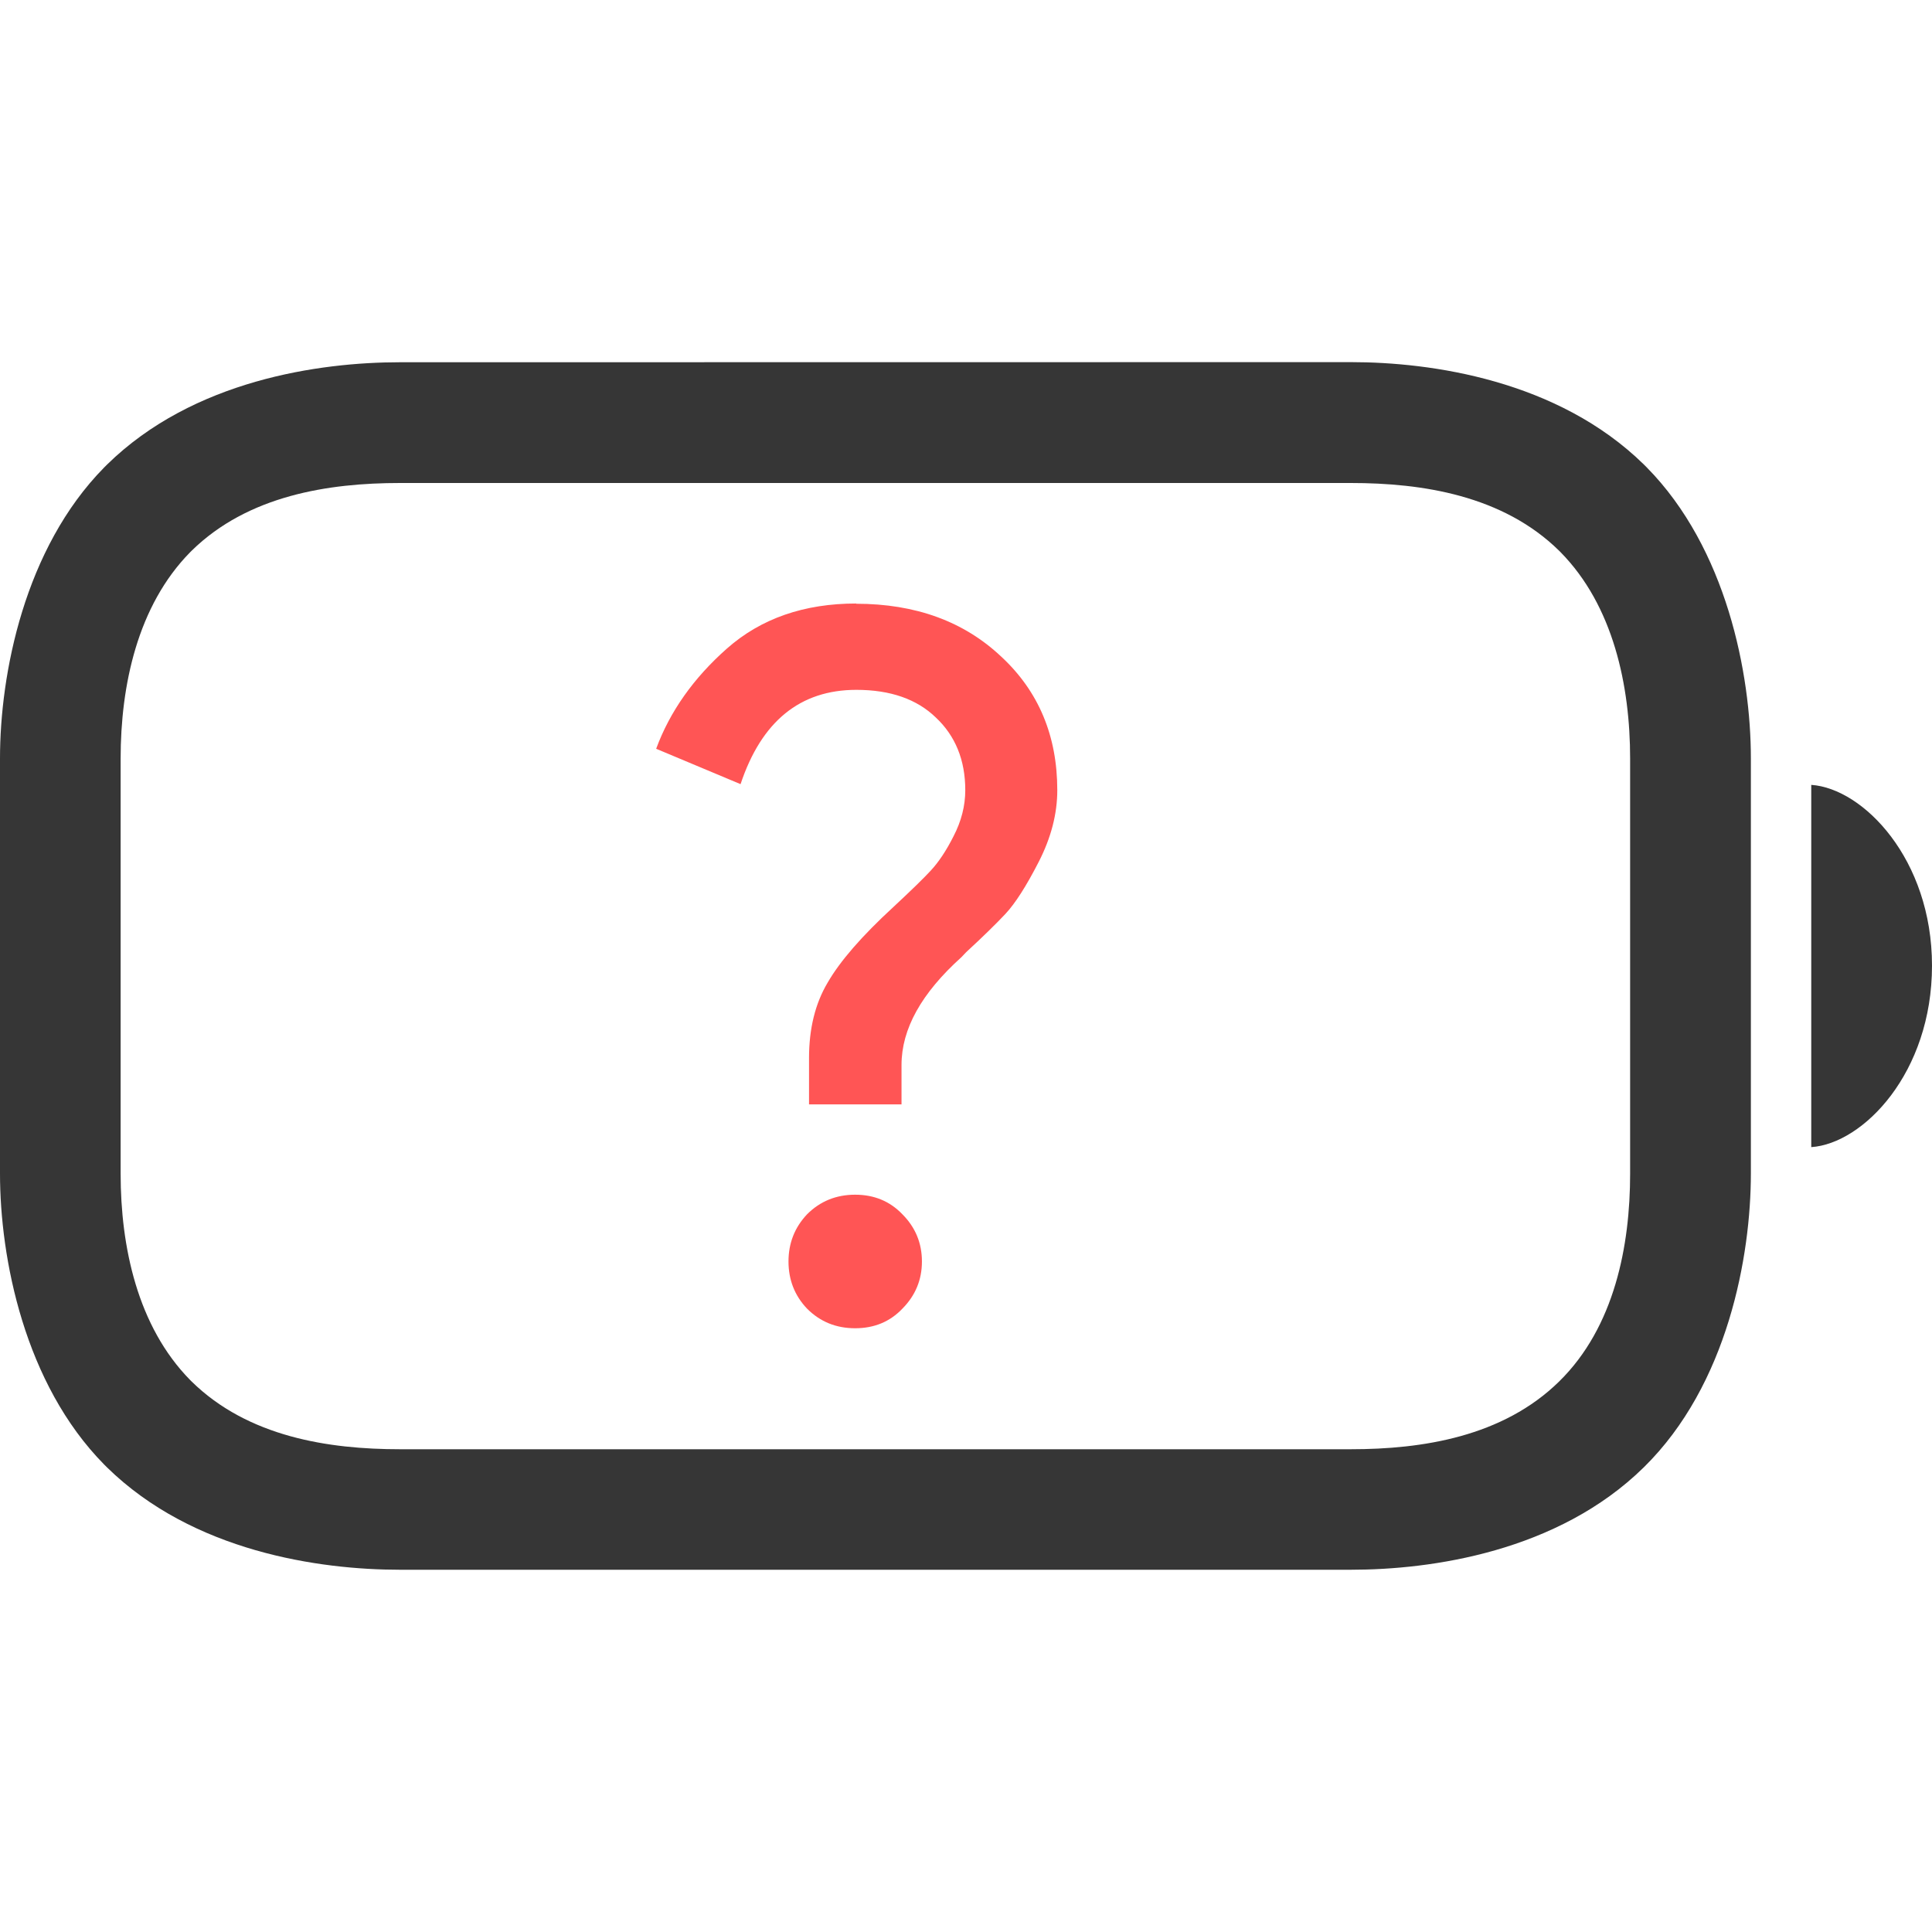
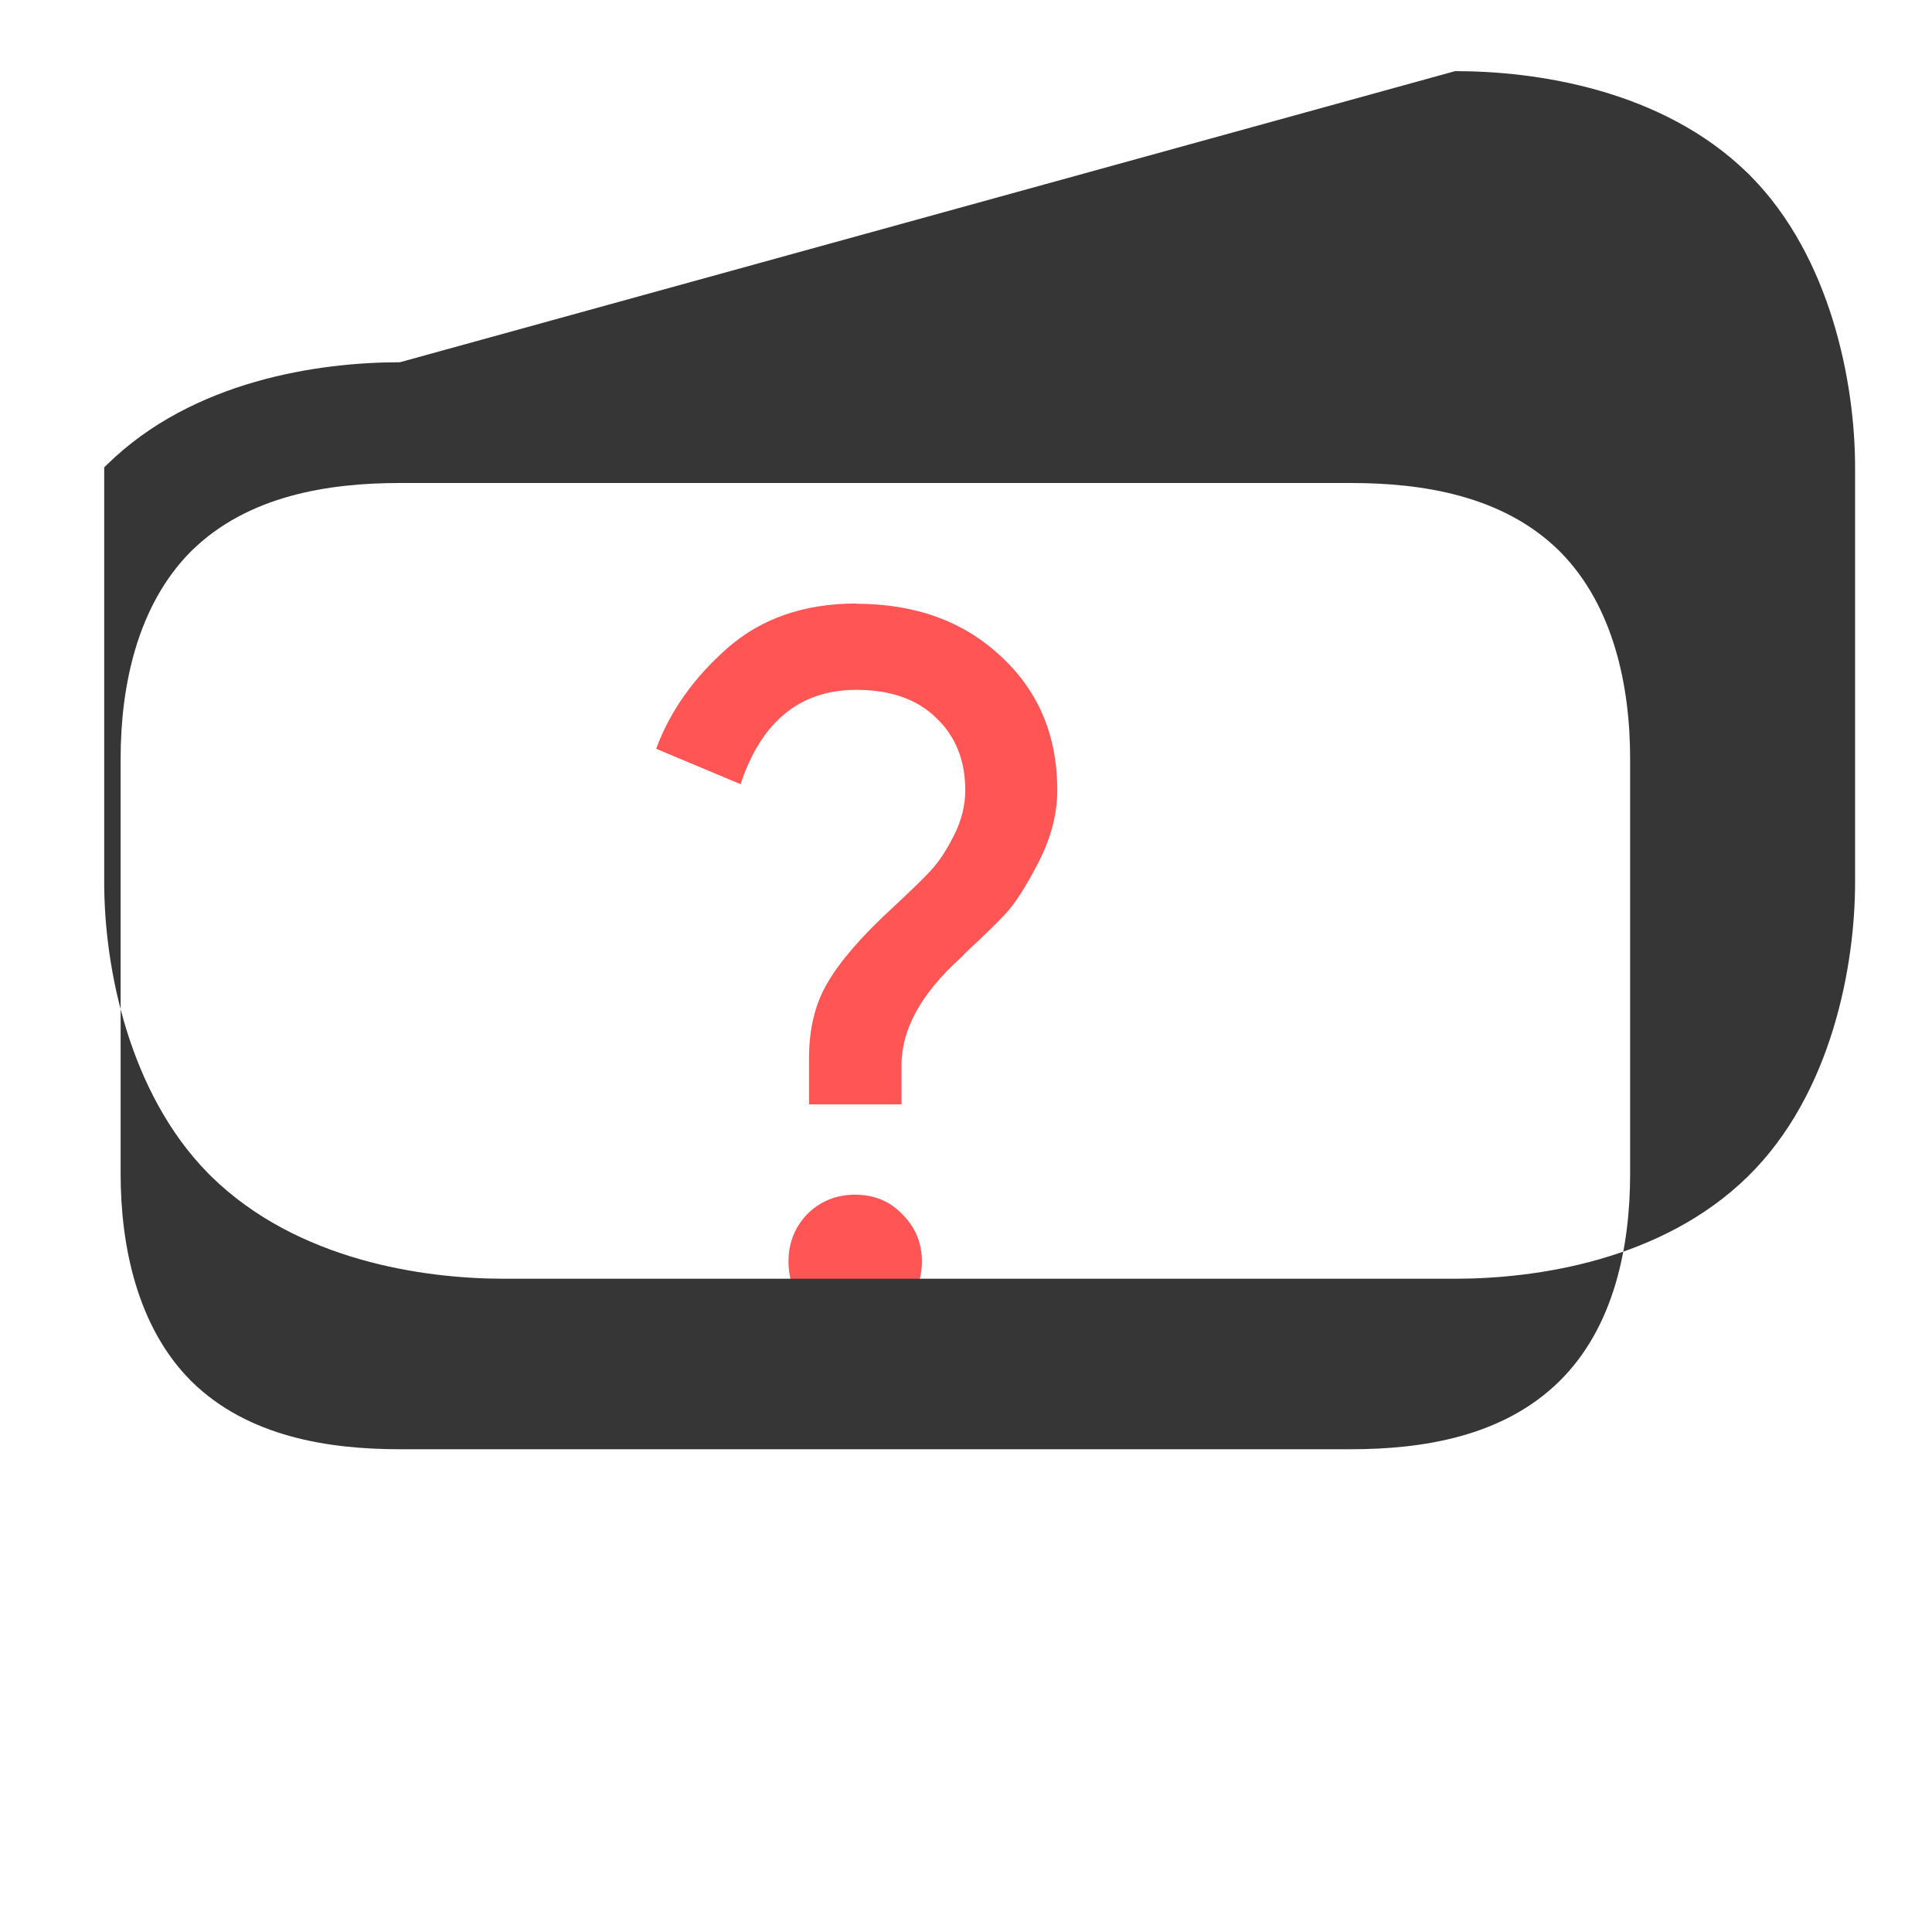
<svg xmlns="http://www.w3.org/2000/svg" width="16" height="16" version="1.1">
  <path class="error" d="m7.09 5c0.493 0 0.894 0.147 1.203 0.439 0.309 0.287 0.463 0.656 0.463 1.105 0 0.195-0.051 0.393-0.154 0.594s-0.194 0.343-0.275 0.43c-0.076 0.081-0.185 0.188-0.326 0.318l-0.039 0.041c-0.331 0.298-0.496 0.594-0.496 0.893v0.326h-0.766v-0.383c0-0.244 0.051-0.452 0.154-0.625 0.103-0.179 0.285-0.388 0.545-0.627 0.146-0.136 0.249-0.236 0.309-0.301 0.065-0.07 0.128-0.164 0.188-0.283 0.065-0.125 0.098-0.253 0.098-0.383 0-0.249-0.082-0.45-0.244-0.602-0.157-0.152-0.376-0.229-0.658-0.229-0.466 0-0.786 0.261-0.959 0.781l-0.699-0.293c0.114-0.309 0.31-0.586 0.586-0.83 0.282-0.249 0.639-0.373 1.072-0.373zm-0.008 4.894c0.157 0 0.288 0.054 0.391 0.162 0.108 0.108 0.162 0.239 0.162 0.391s-0.054 0.282-0.162 0.391c-0.103 0.108-0.233 0.162-0.391 0.162s-0.29-0.054-0.398-0.162c-0.103-0.108-0.154-0.239-0.154-0.391s0.051-0.282 0.154-0.391c0.108-0.108 0.241-0.162 0.398-0.162z" fill="#ff5555" />
-   <path d="m3.312 3c-0.666 0-1.713 0.148-2.426 0.848l-0.023 0.023c-0.661 0.671-0.863 1.709-0.863 2.41v3.438c0 0.701 0.202 1.74 0.863 2.41l0.023 0.023c0.713 0.699 1.76 0.848 2.426 0.848h7.875c0.666 0 1.713-0.148 2.426-0.848 0.697-0.684 0.887-1.752 0.887-2.434v-3.438c0-0.701-0.202-1.74-0.863-2.41l-0.023-0.023c-0.713-0.699-1.76-0.848-2.426-0.848zm0 1h7.875c0.591 0 1.258 0.102 1.725 0.561l0.012 0.012c0.437 0.444 0.576 1.105 0.576 1.709v3.438c0 0.594-0.128 1.27-0.588 1.721-0.467 0.458-1.133 0.561-1.725 0.561h-7.875c-0.591 0-1.257-0.102-1.725-0.561l-0.012-0.012c-0.437-0.444-0.576-1.105-0.576-1.709v-3.438c0-0.604 0.139-1.265 0.576-1.709l0.012-0.012c0.467-0.458 1.133-0.561 1.725-0.561z" color="#000000" fill="#363636" style="-inkscape-stroke:none" />
-   <path d="m15 9.5c0.43-0.029 1-0.615 1-1.503 0-0.882-0.57-1.468-1-1.497z" fill="#363636" stroke-width=".763" />
+   <path d="m3.312 3c-0.666 0-1.713 0.148-2.426 0.848l-0.023 0.023v3.438c0 0.701 0.202 1.74 0.863 2.41l0.023 0.023c0.713 0.699 1.76 0.848 2.426 0.848h7.875c0.666 0 1.713-0.148 2.426-0.848 0.697-0.684 0.887-1.752 0.887-2.434v-3.438c0-0.701-0.202-1.74-0.863-2.41l-0.023-0.023c-0.713-0.699-1.76-0.848-2.426-0.848zm0 1h7.875c0.591 0 1.258 0.102 1.725 0.561l0.012 0.012c0.437 0.444 0.576 1.105 0.576 1.709v3.438c0 0.594-0.128 1.27-0.588 1.721-0.467 0.458-1.133 0.561-1.725 0.561h-7.875c-0.591 0-1.257-0.102-1.725-0.561l-0.012-0.012c-0.437-0.444-0.576-1.105-0.576-1.709v-3.438c0-0.604 0.139-1.265 0.576-1.709l0.012-0.012c0.467-0.458 1.133-0.561 1.725-0.561z" color="#000000" fill="#363636" style="-inkscape-stroke:none" />
</svg>